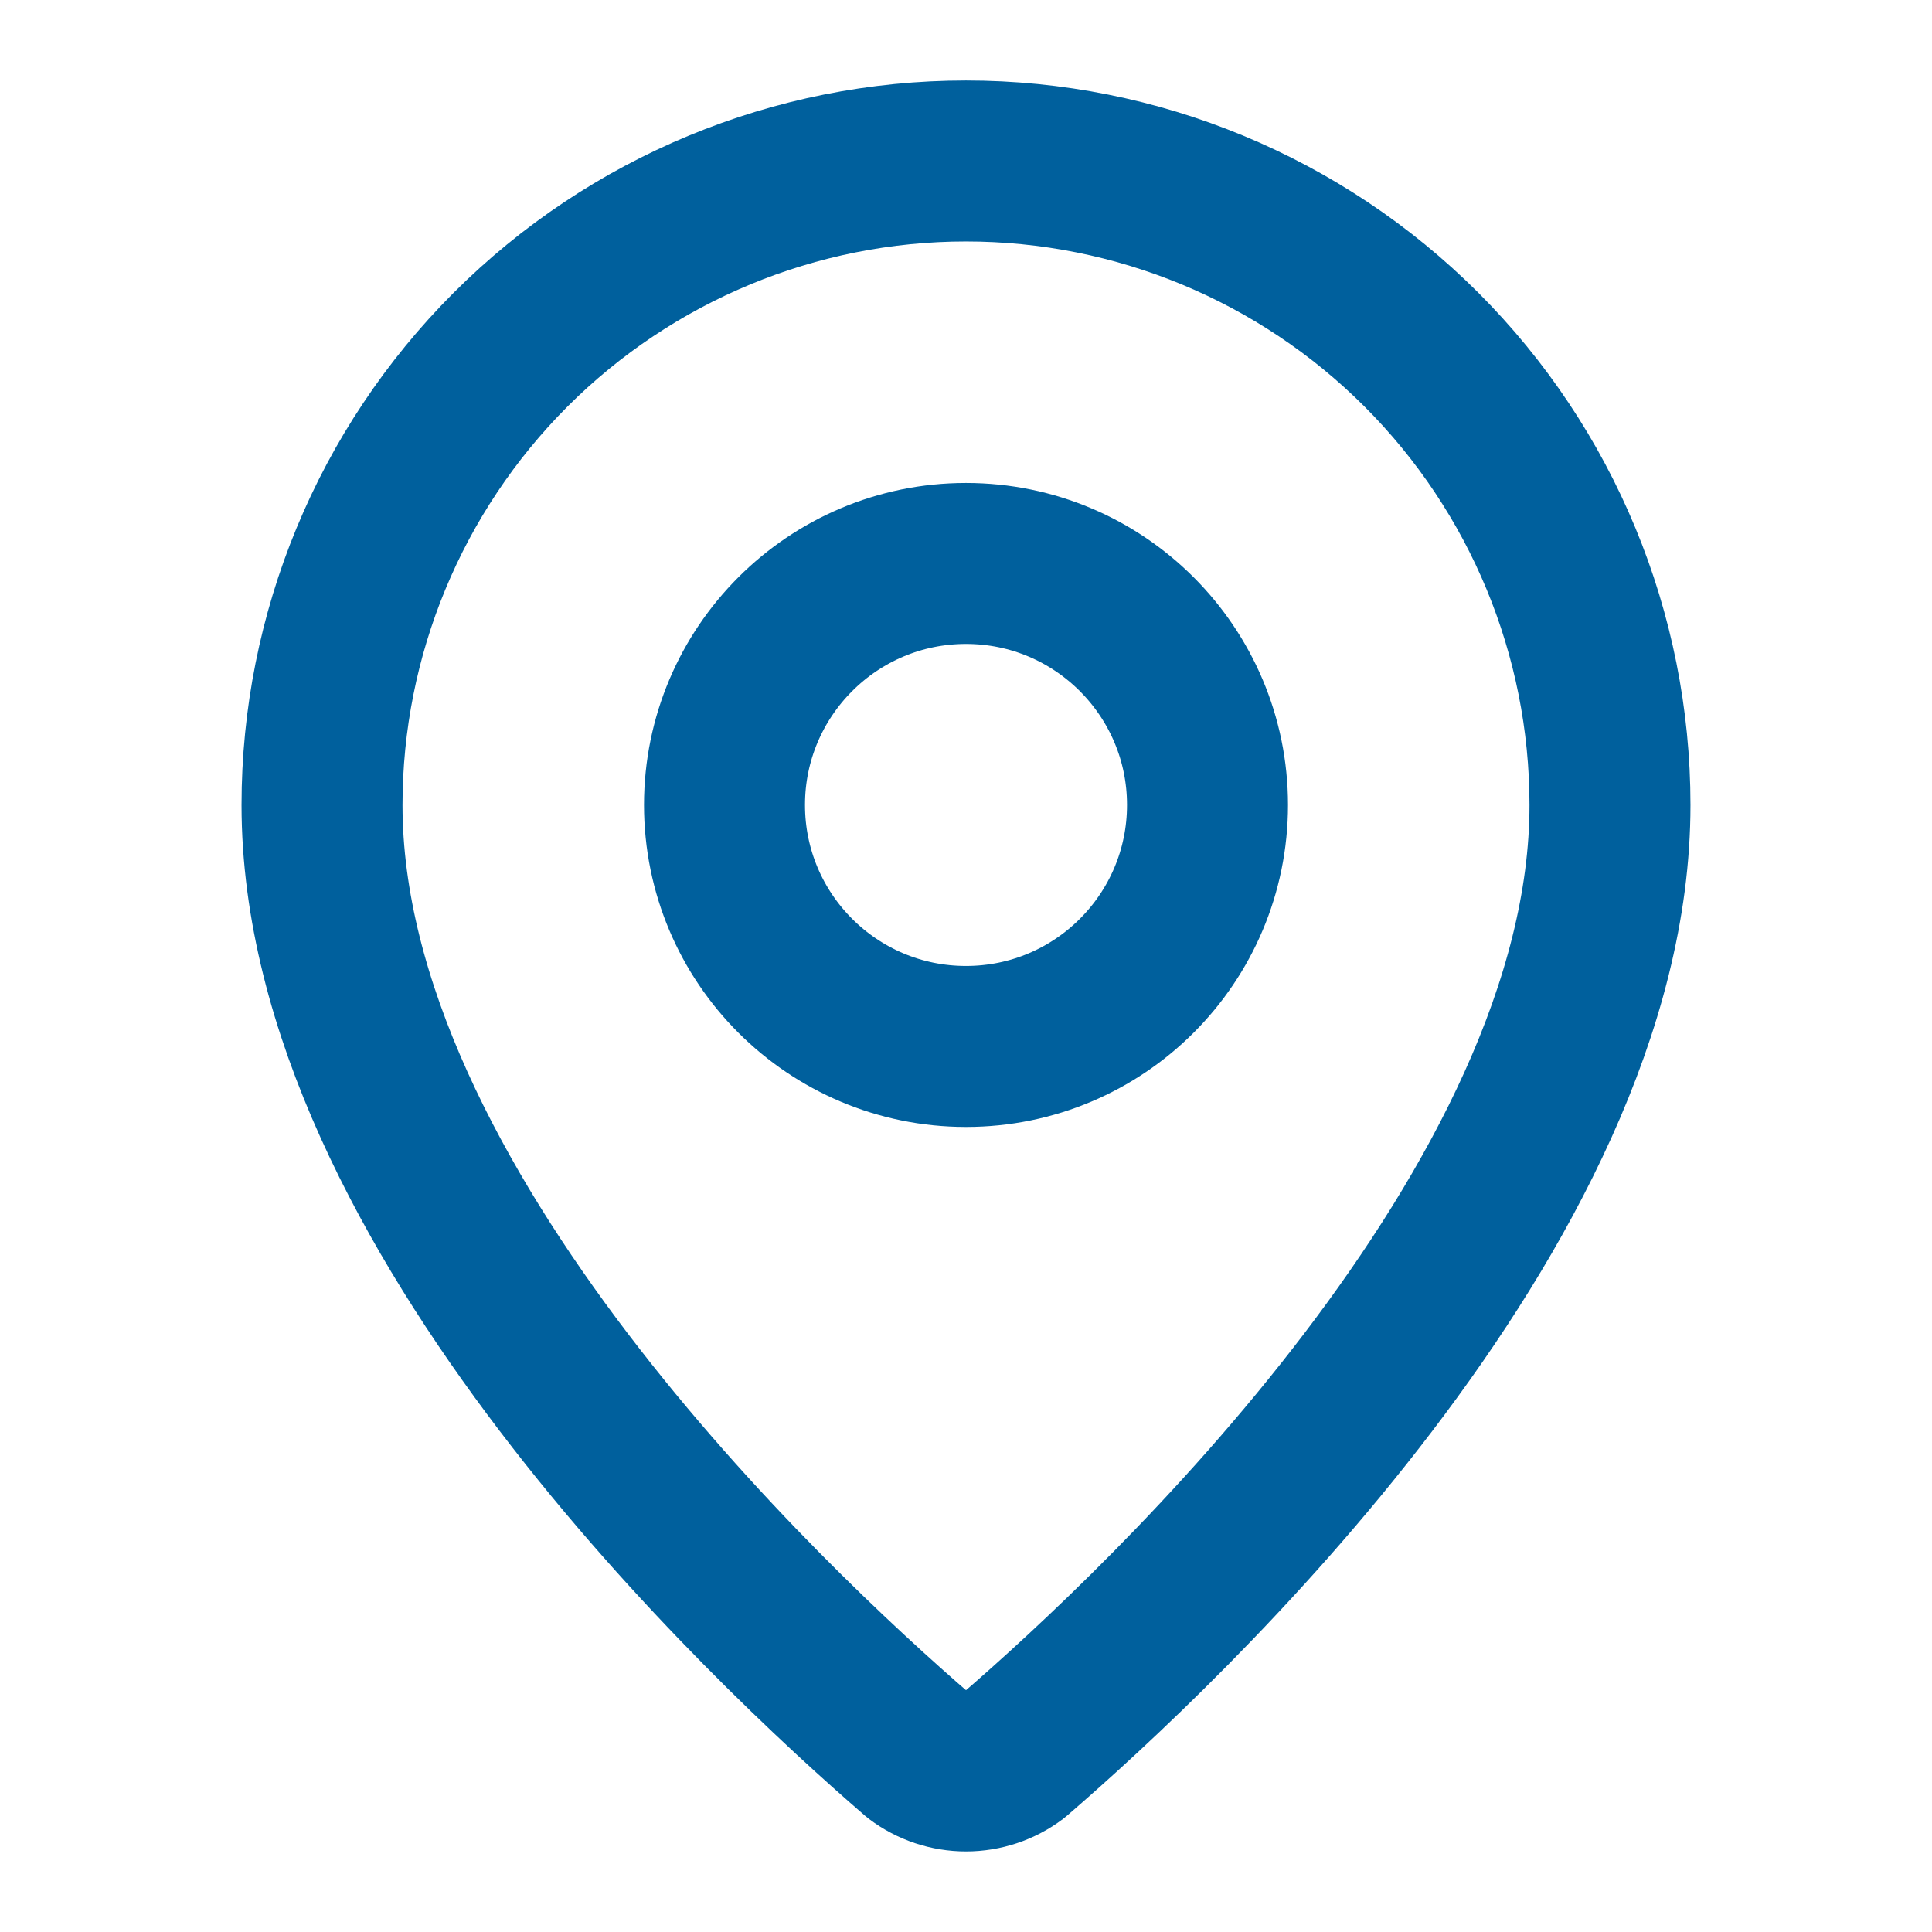
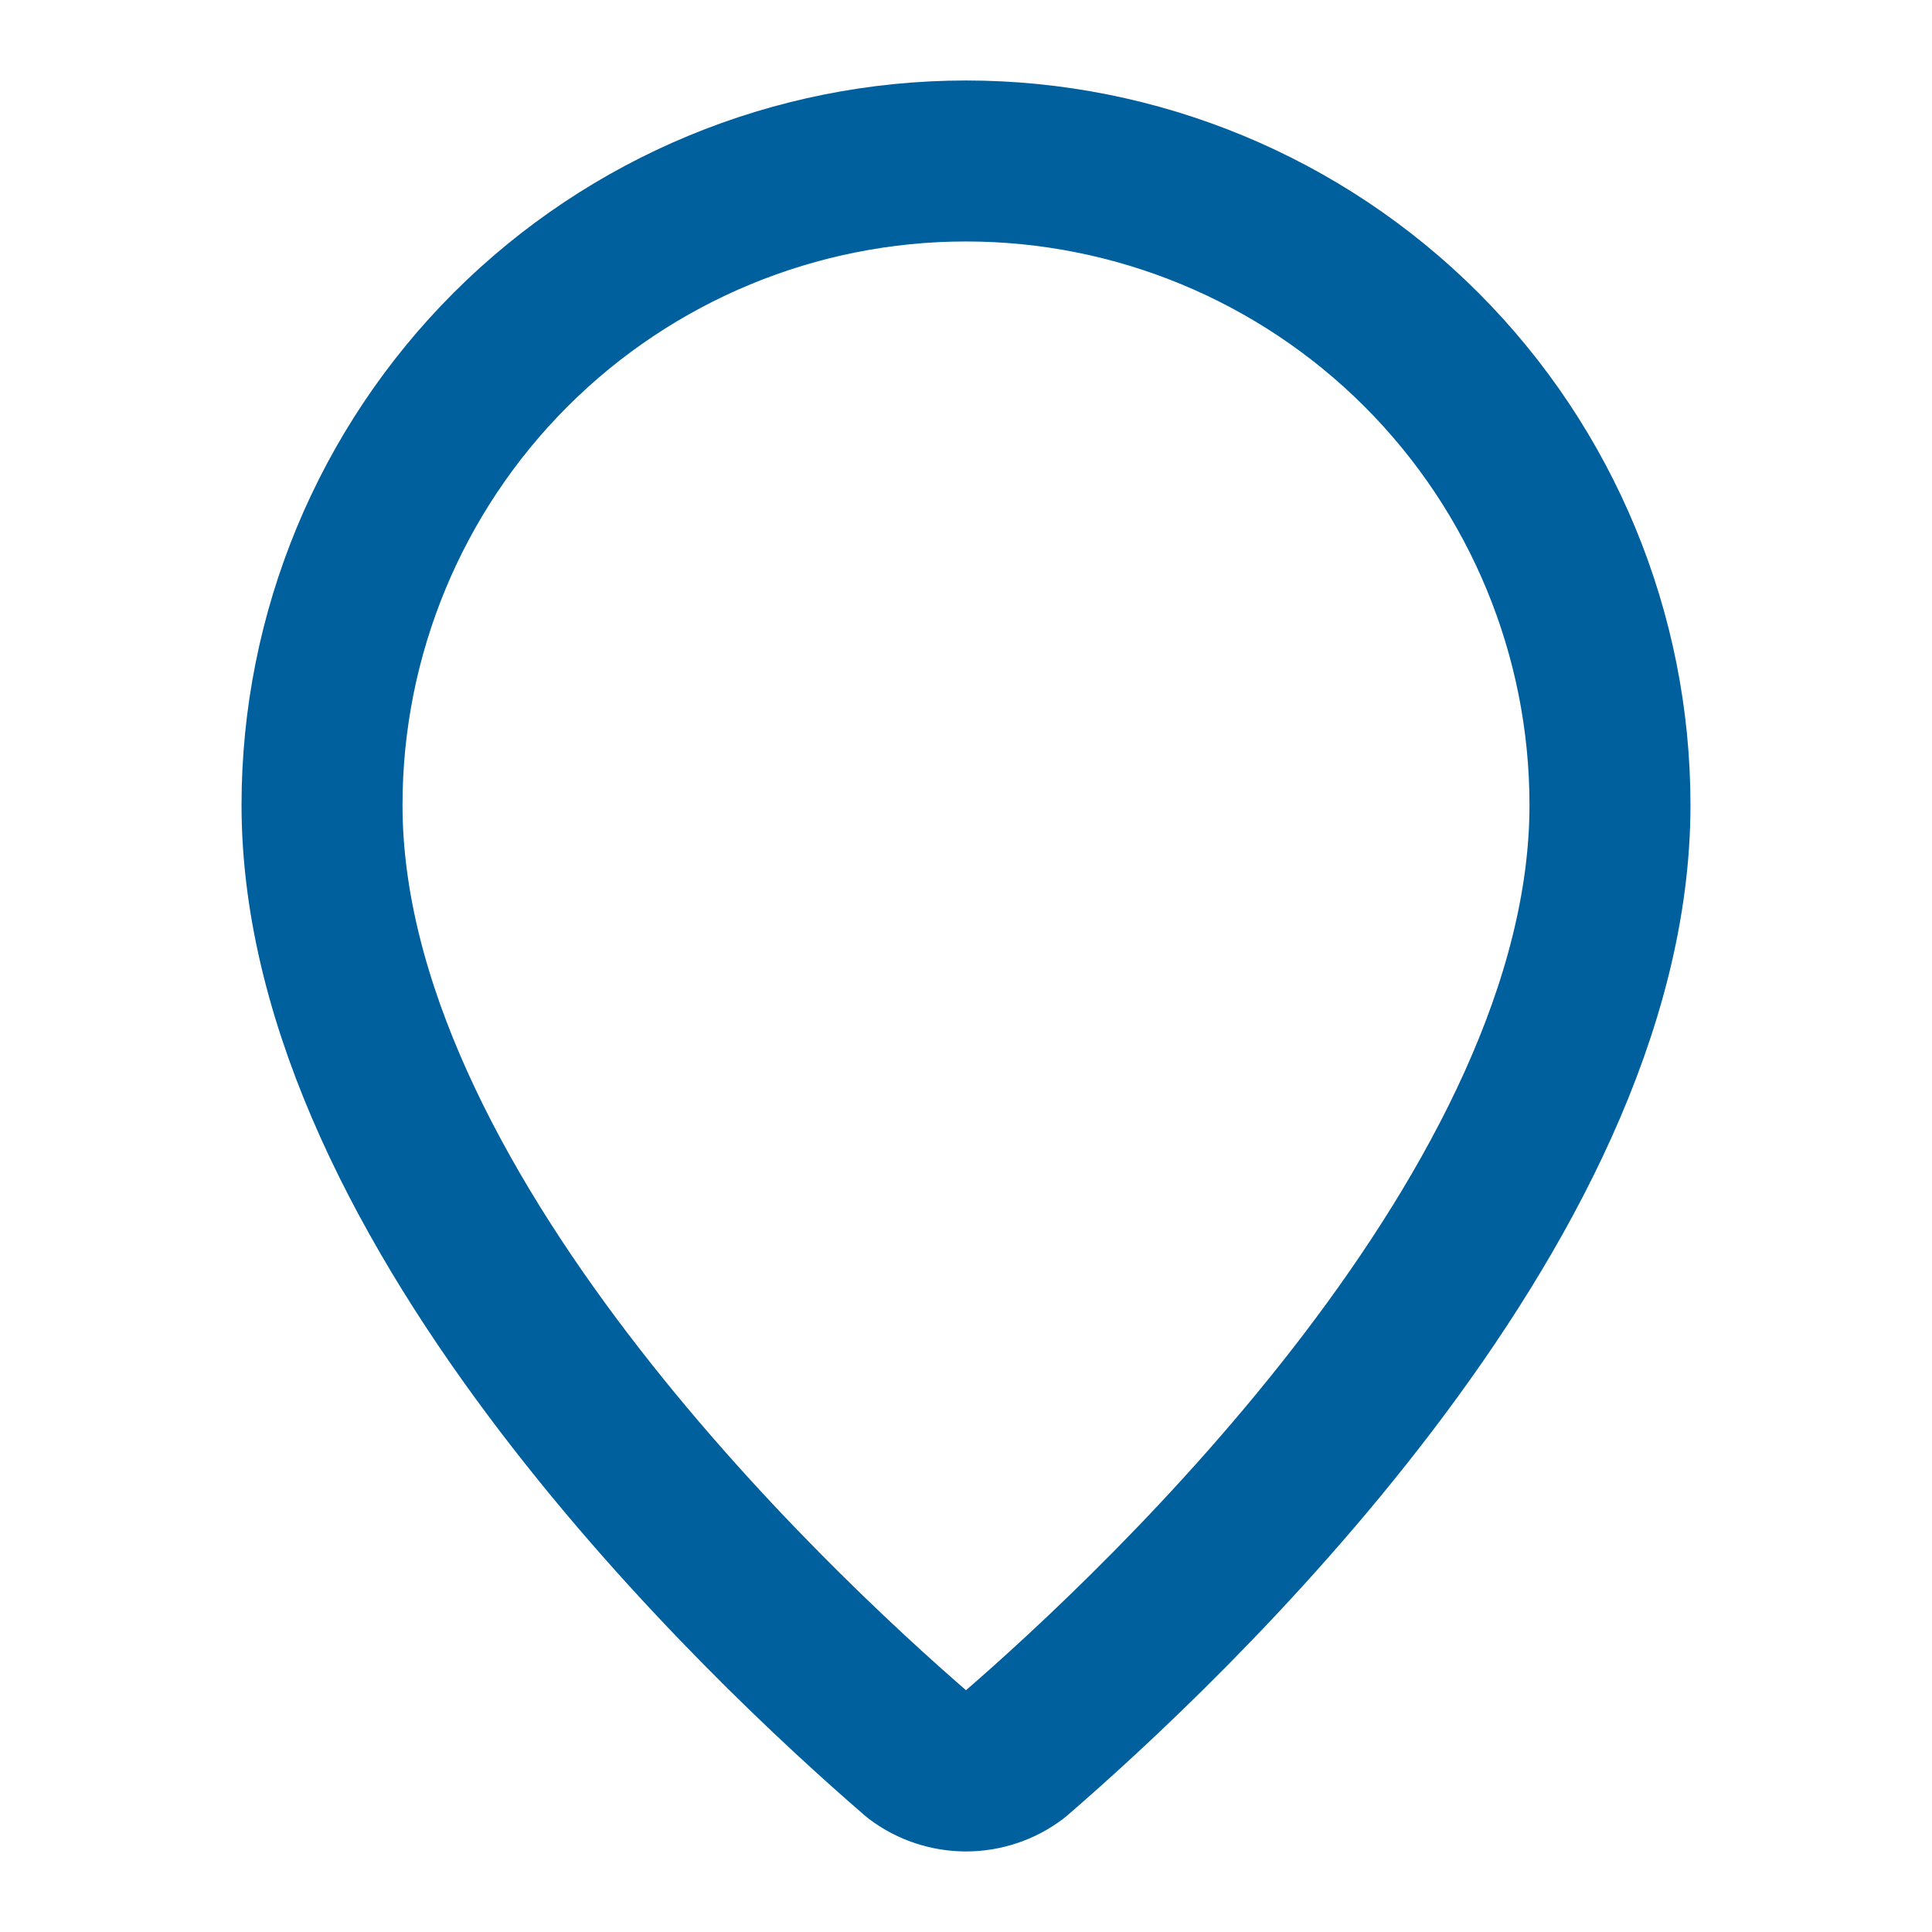
<svg xmlns="http://www.w3.org/2000/svg" width="28" height="28" viewBox="0 0 28 28" fill="none">
  <path d="M23.333 11.667C23.333 17.492 16.871 23.559 14.701 25.432C14.499 25.584 14.253 25.666 14 25.666C13.747 25.666 13.501 25.584 13.299 25.432C11.129 23.559 4.667 17.492 4.667 11.667C4.667 9.191 5.65 6.818 7.4 5.067C9.151 3.317 11.525 2.333 14 2.333C16.475 2.333 18.849 3.317 20.6 5.067C22.35 6.818 23.333 9.191 23.333 11.667Z" stroke="#00609D" stroke-width="2.333" stroke-linecap="round" stroke-linejoin="round" />
-   <path d="M14 15.166C15.933 15.166 17.5 13.6 17.5 11.666C17.5 9.734 15.933 8.166 14 8.166C12.067 8.166 10.5 9.734 10.5 11.666C10.5 13.6 12.067 15.166 14 15.166Z" stroke="#00609D" stroke-width="2.333" stroke-linecap="round" stroke-linejoin="round" />
</svg>